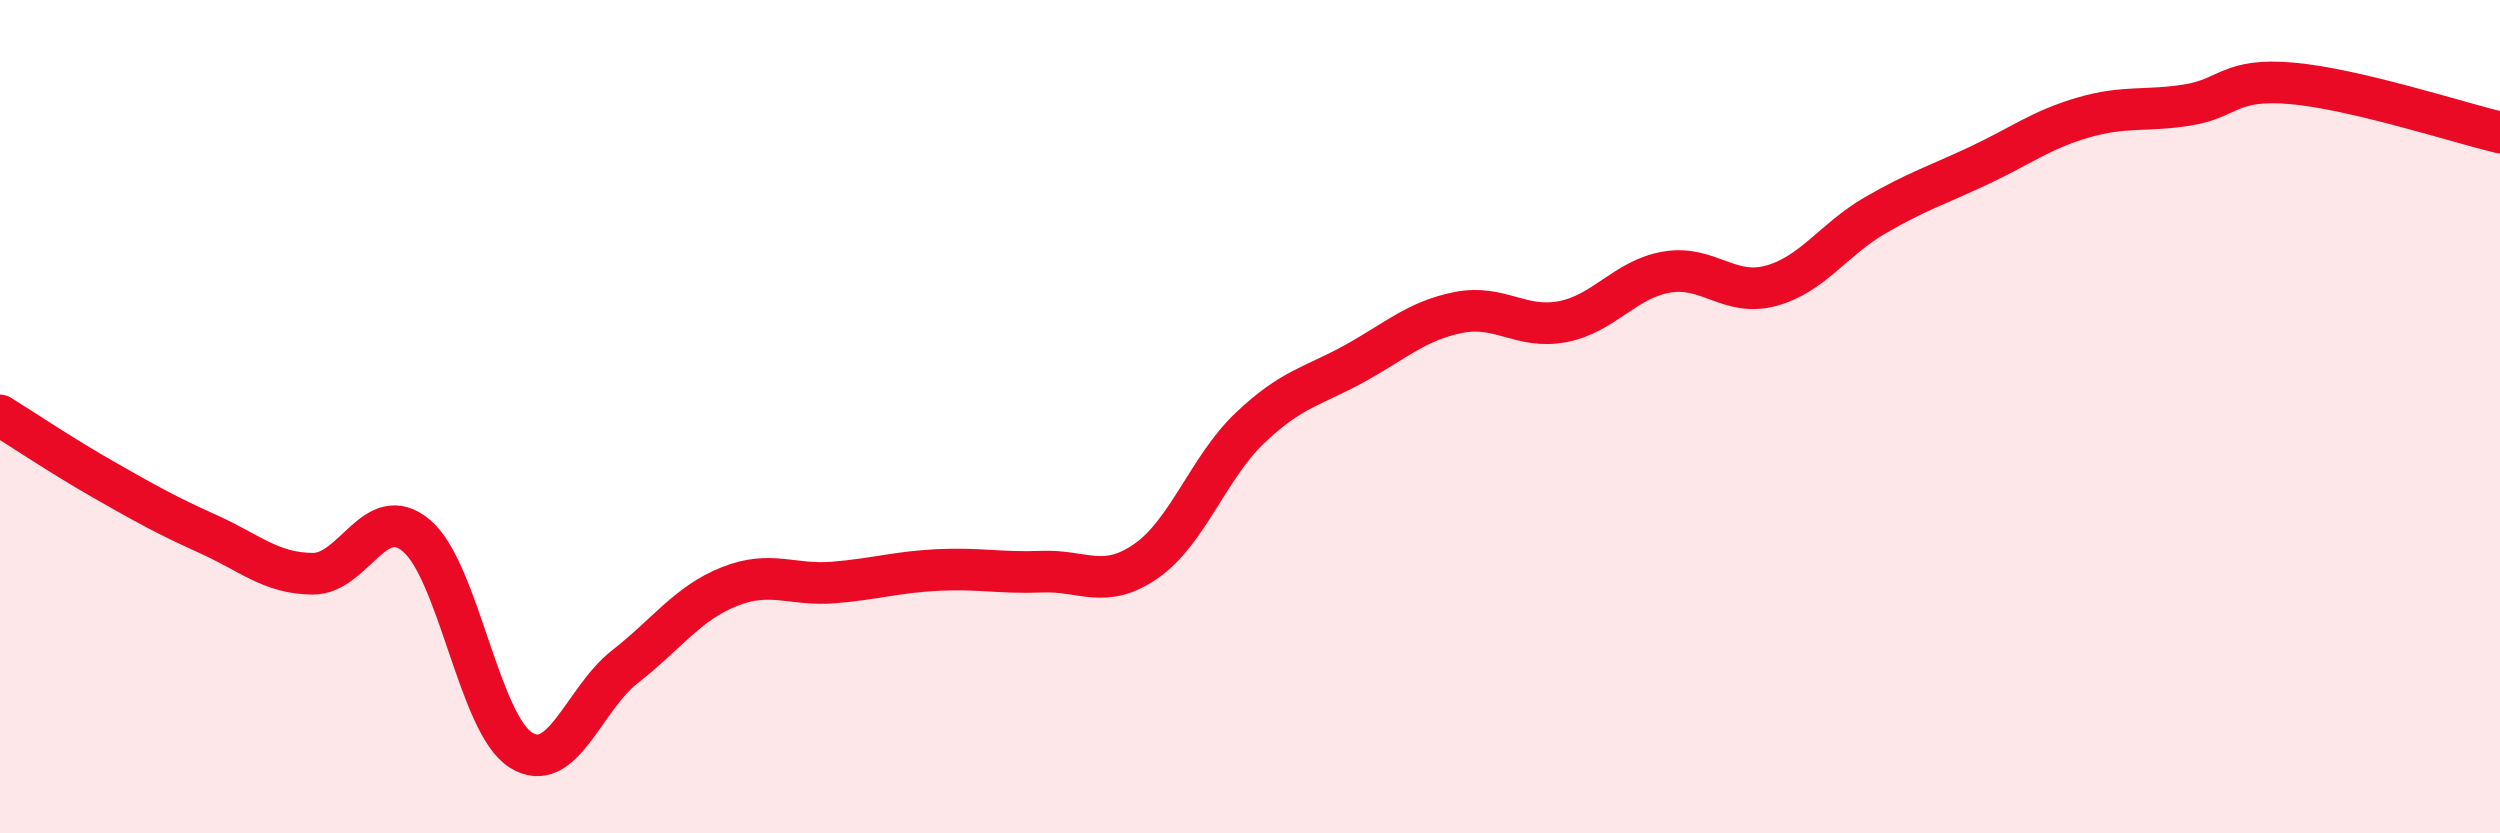
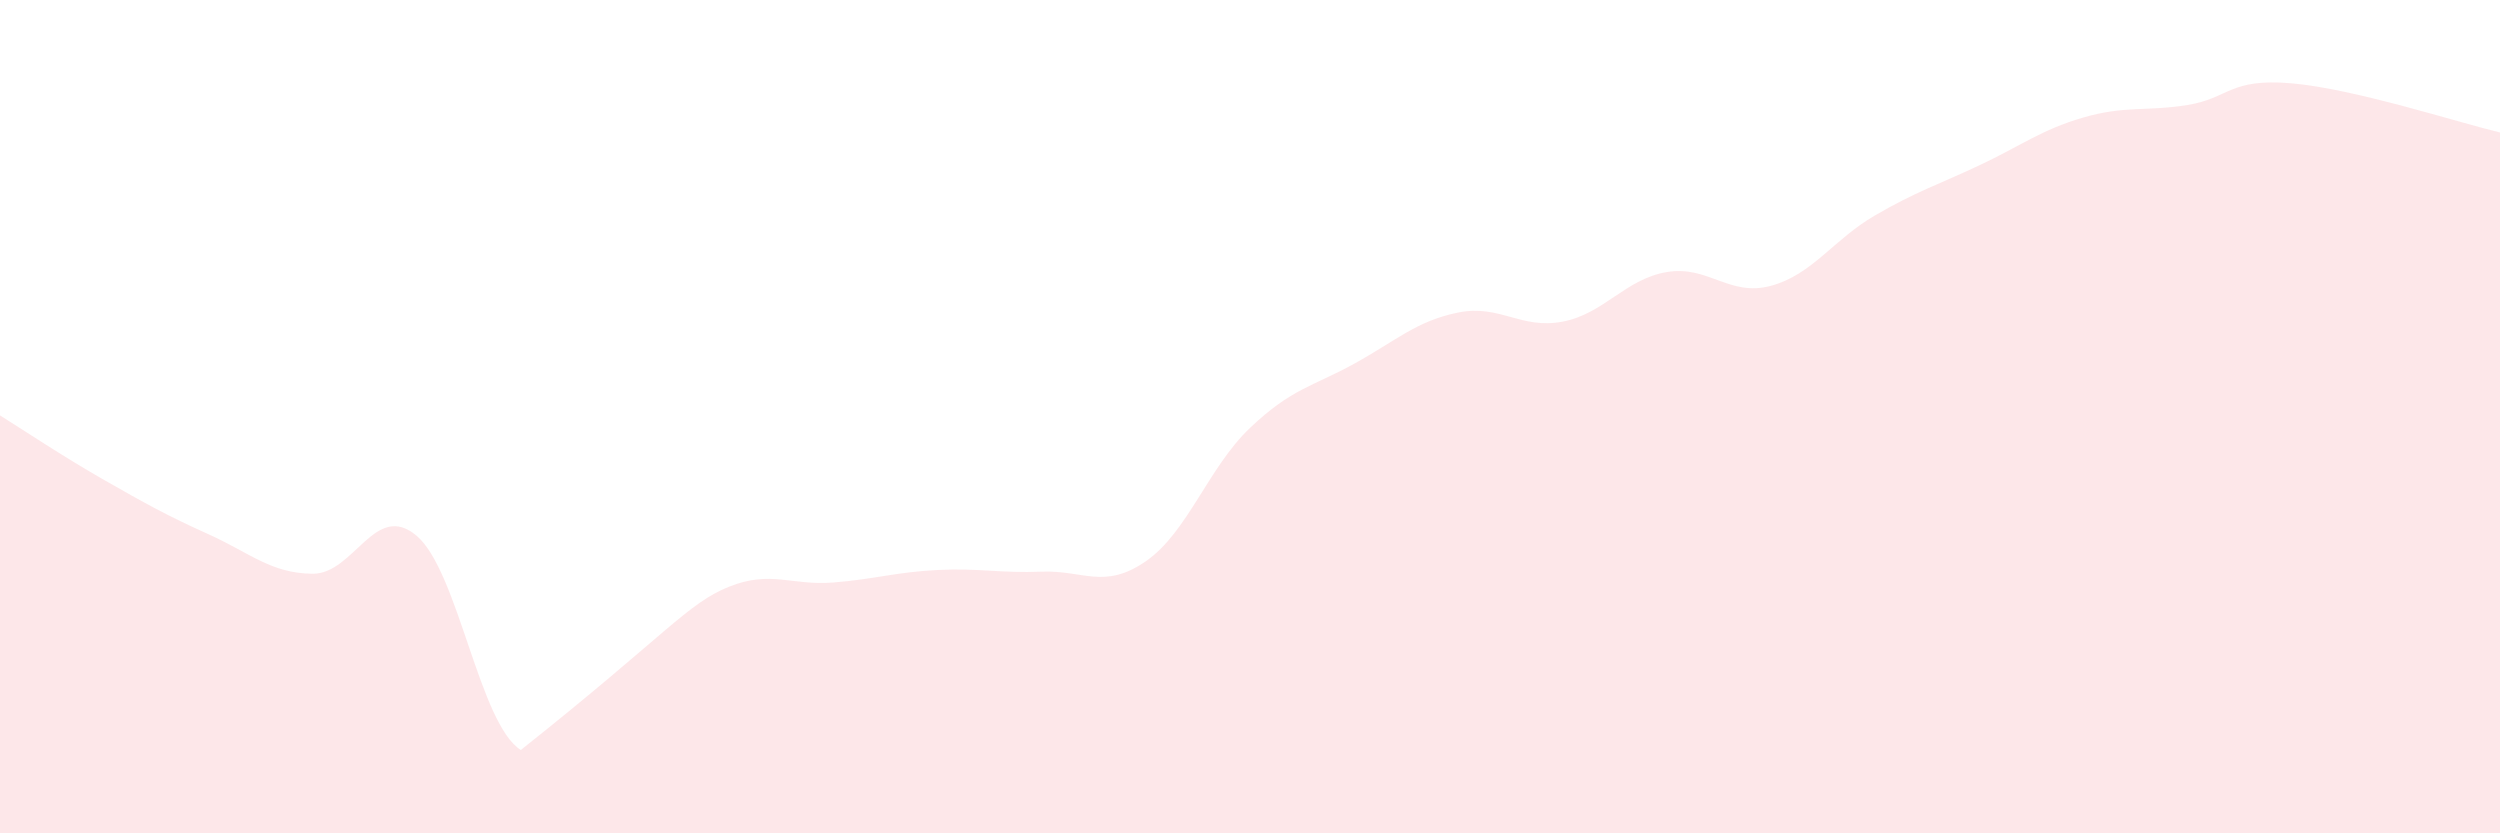
<svg xmlns="http://www.w3.org/2000/svg" width="60" height="20" viewBox="0 0 60 20">
-   <path d="M 0,9.97 C 0.5,10.28 1.5,10.95 2.5,11.52 C 3.5,12.09 4,12.37 5,12.82 C 6,13.27 6.5,13.76 7.5,13.77 C 8.5,13.78 9,12.01 10,12.86 C 11,13.71 11.5,17.37 12.5,18 C 13.5,18.63 14,16.78 15,16 C 16,15.22 16.5,14.48 17.5,14.08 C 18.5,13.68 19,14.06 20,13.98 C 21,13.9 21.5,13.73 22.5,13.68 C 23.5,13.63 24,13.76 25,13.72 C 26,13.68 26.5,14.16 27.5,13.47 C 28.5,12.78 29,11.22 30,10.27 C 31,9.32 31.5,9.28 32.5,8.73 C 33.5,8.18 34,7.7 35,7.5 C 36,7.3 36.5,7.91 37.5,7.72 C 38.5,7.53 39,6.7 40,6.53 C 41,6.36 41.5,7.13 42.5,6.86 C 43.5,6.59 44,5.75 45,5.17 C 46,4.59 46.5,4.44 47.5,3.97 C 48.5,3.5 49,3.11 50,2.82 C 51,2.53 51.5,2.68 52.5,2.52 C 53.5,2.36 53.5,1.87 55,2 C 56.5,2.13 59,2.94 60,3.18L60 20L0 20Z" fill="#EB0A25" opacity="0.1" stroke-linecap="round" stroke-linejoin="round" />
-   <path d="M 0,9.97 C 0.5,10.28 1.5,10.95 2.5,11.52 C 3.5,12.09 4,12.37 5,12.82 C 6,13.27 6.5,13.76 7.5,13.77 C 8.5,13.78 9,12.01 10,12.86 C 11,13.71 11.5,17.37 12.5,18 C 13.5,18.63 14,16.78 15,16 C 16,15.22 16.5,14.48 17.5,14.08 C 18.5,13.68 19,14.06 20,13.98 C 21,13.9 21.5,13.73 22.5,13.68 C 23.5,13.63 24,13.76 25,13.72 C 26,13.68 26.5,14.16 27.5,13.47 C 28.5,12.78 29,11.22 30,10.27 C 31,9.32 31.5,9.28 32.5,8.73 C 33.5,8.18 34,7.7 35,7.5 C 36,7.3 36.5,7.91 37.5,7.72 C 38.5,7.53 39,6.7 40,6.53 C 41,6.36 41.5,7.13 42.5,6.86 C 43.5,6.59 44,5.75 45,5.17 C 46,4.59 46.5,4.44 47.5,3.97 C 48.5,3.5 49,3.11 50,2.82 C 51,2.53 51.5,2.68 52.5,2.52 C 53.5,2.36 53.5,1.87 55,2 C 56.5,2.13 59,2.94 60,3.18" stroke="#EB0A25" stroke-width="1" fill="none" stroke-linecap="round" stroke-linejoin="round" />
+   <path d="M 0,9.97 C 0.5,10.28 1.5,10.95 2.5,11.52 C 3.5,12.09 4,12.37 5,12.82 C 6,13.27 6.5,13.76 7.5,13.77 C 8.5,13.78 9,12.01 10,12.86 C 11,13.71 11.5,17.37 12.5,18 C 16,15.22 16.5,14.48 17.5,14.08 C 18.5,13.68 19,14.06 20,13.98 C 21,13.9 21.5,13.73 22.5,13.68 C 23.5,13.63 24,13.76 25,13.72 C 26,13.68 26.5,14.16 27.5,13.47 C 28.5,12.78 29,11.22 30,10.27 C 31,9.32 31.5,9.28 32.5,8.73 C 33.5,8.18 34,7.7 35,7.5 C 36,7.3 36.5,7.91 37.5,7.72 C 38.5,7.53 39,6.7 40,6.53 C 41,6.36 41.5,7.13 42.5,6.86 C 43.5,6.59 44,5.75 45,5.17 C 46,4.59 46.5,4.44 47.5,3.97 C 48.5,3.5 49,3.11 50,2.82 C 51,2.53 51.5,2.68 52.5,2.52 C 53.5,2.36 53.5,1.87 55,2 C 56.5,2.13 59,2.94 60,3.18L60 20L0 20Z" fill="#EB0A25" opacity="0.1" stroke-linecap="round" stroke-linejoin="round" />
</svg>